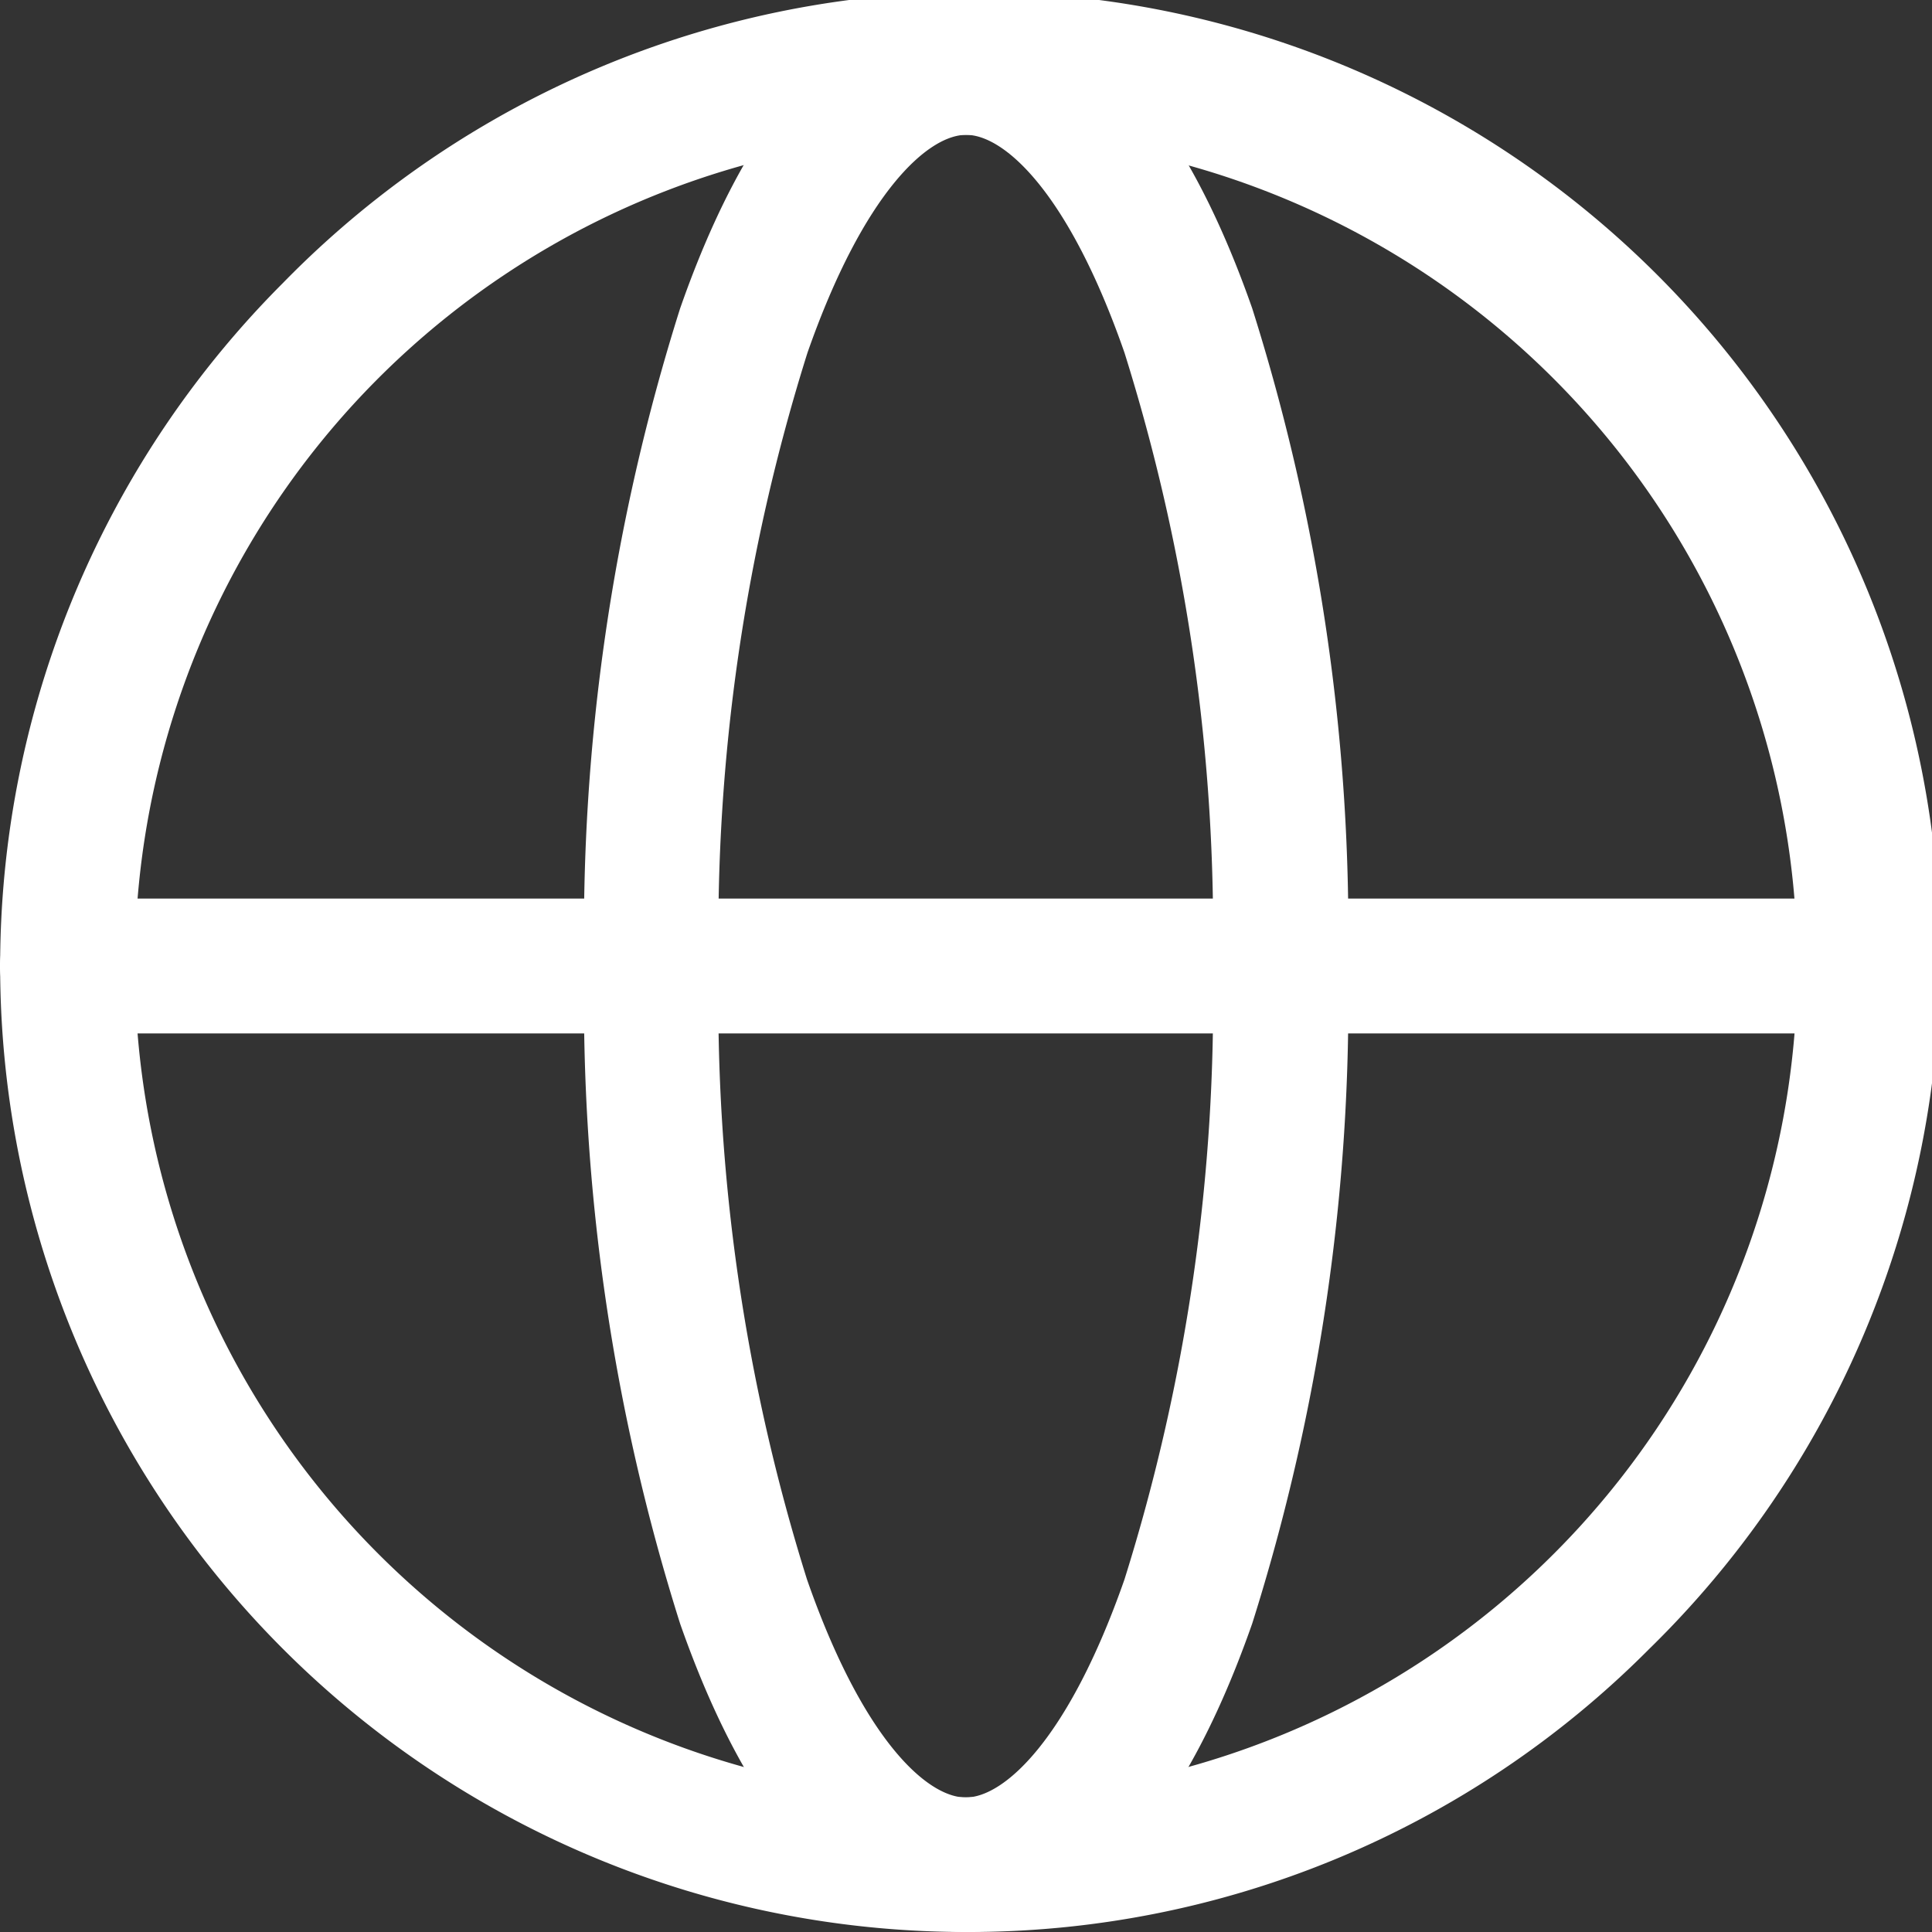
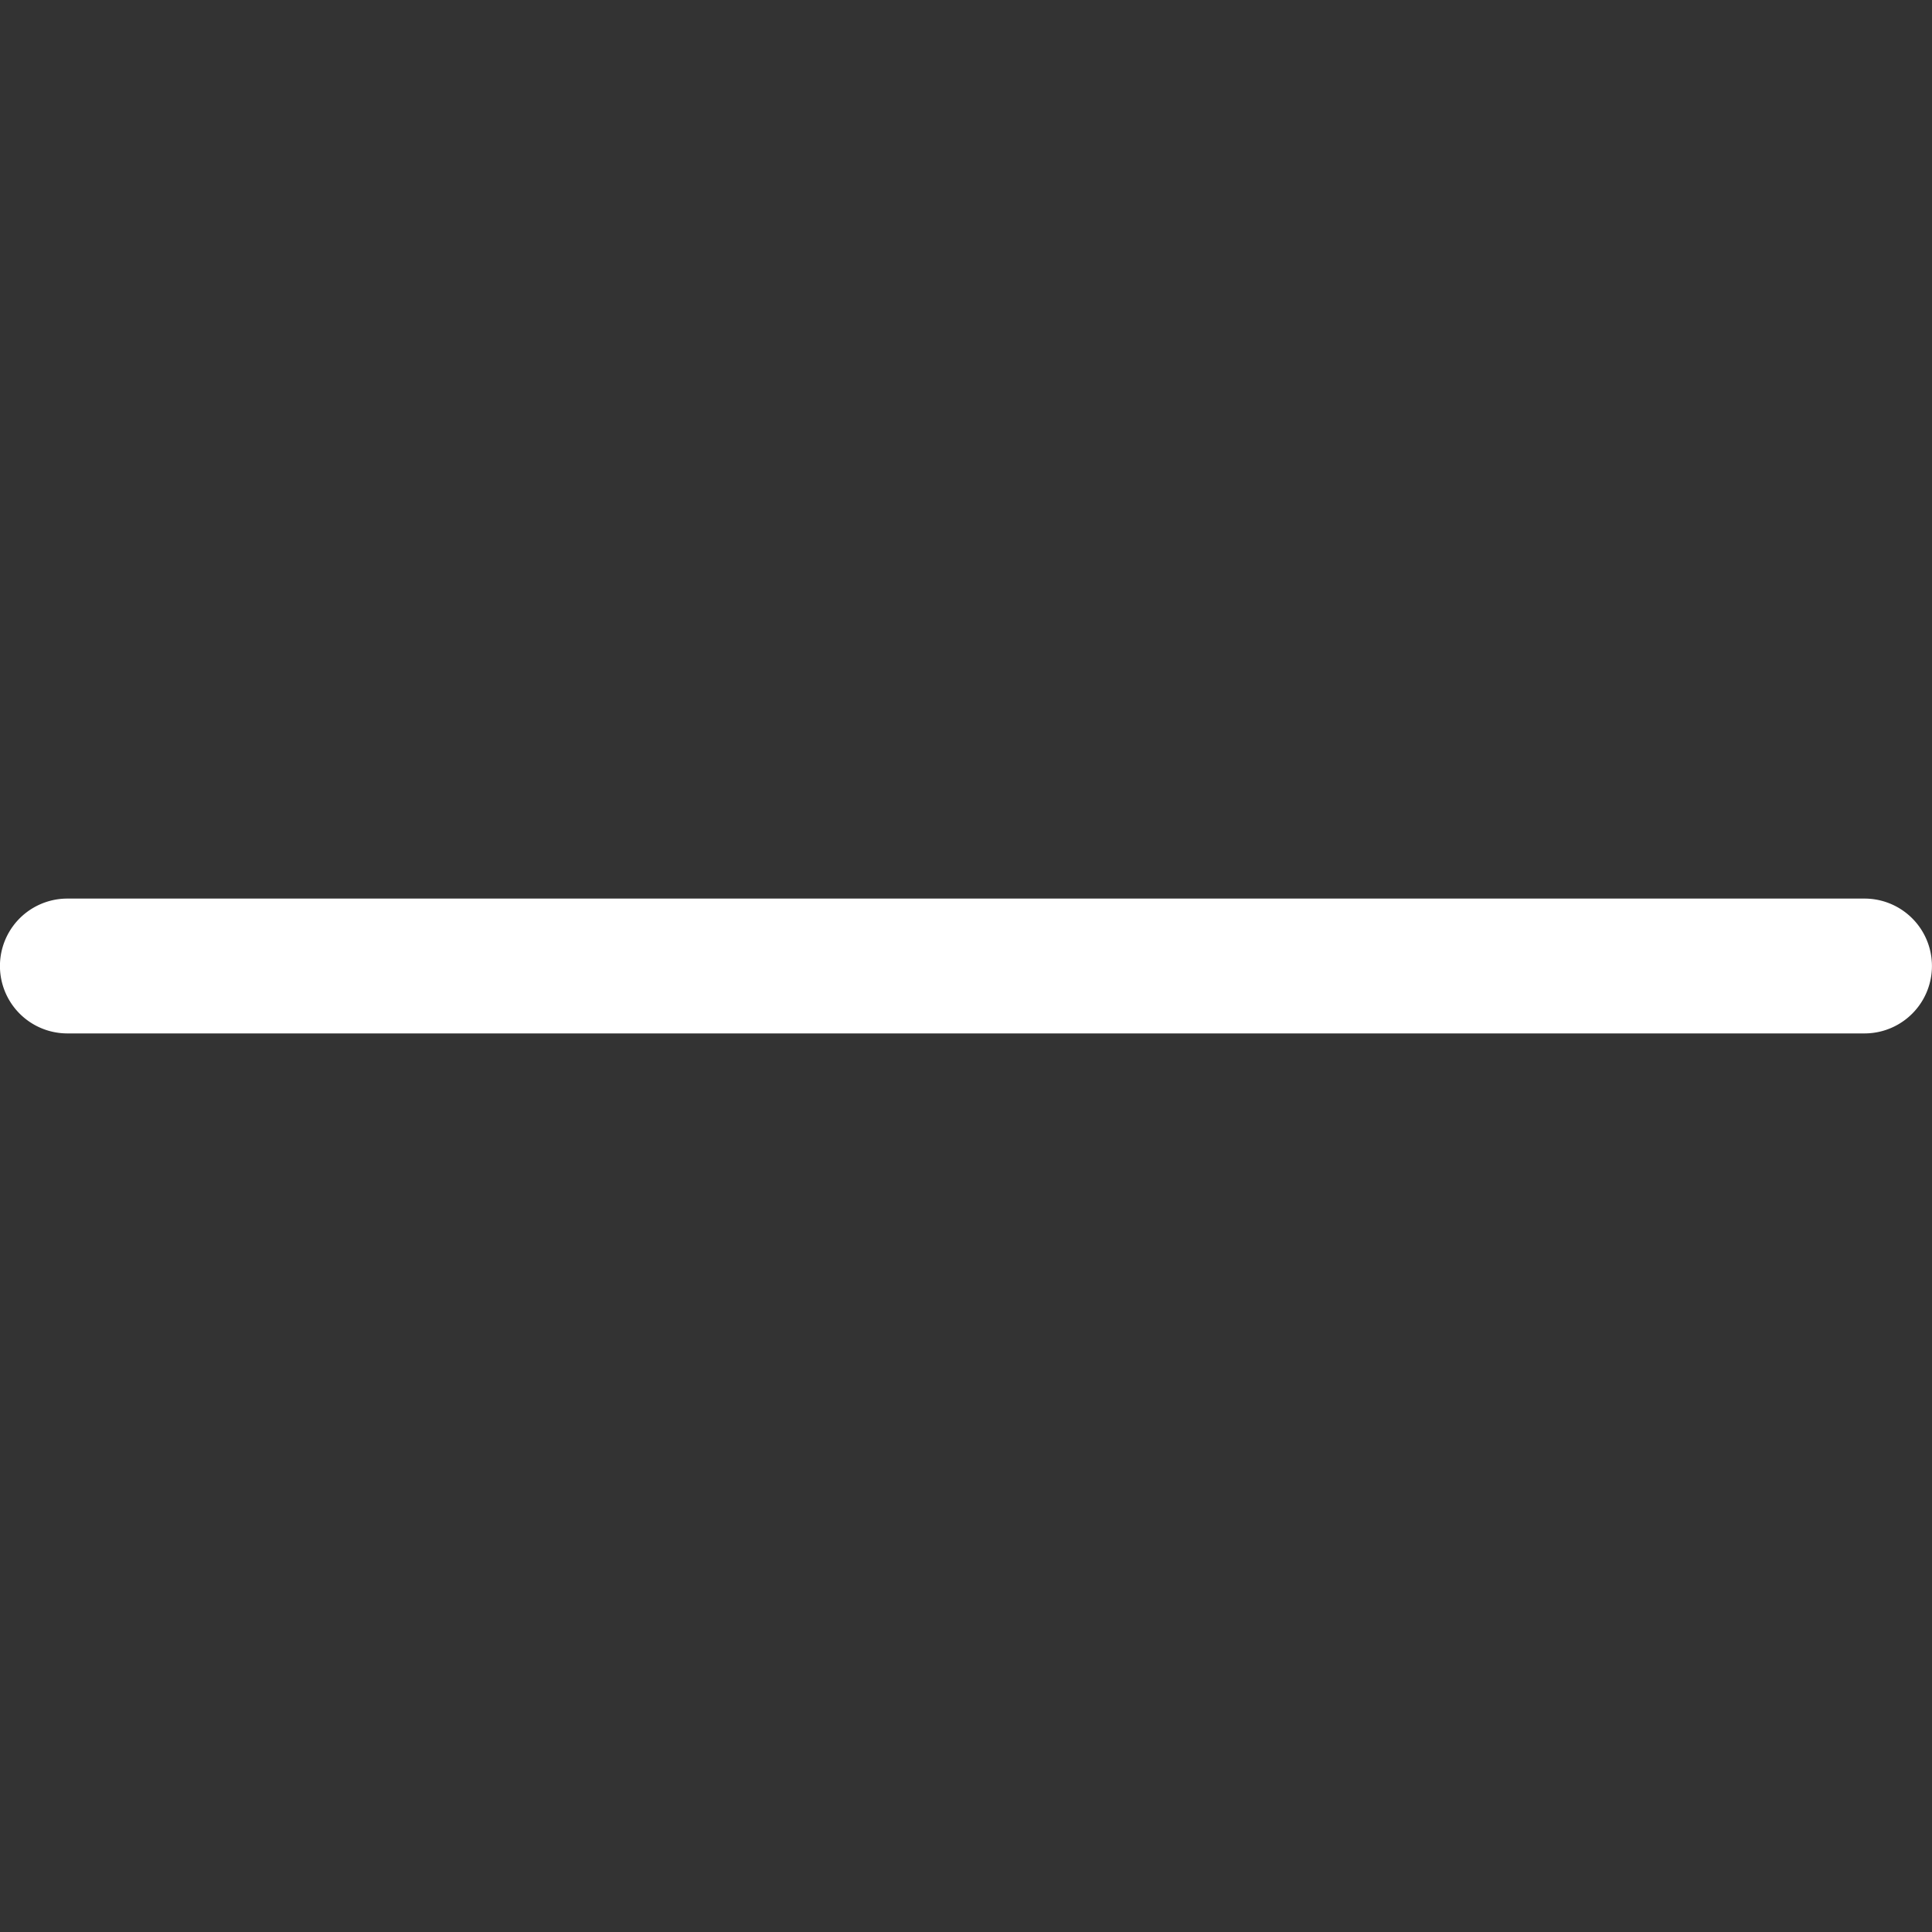
<svg xmlns="http://www.w3.org/2000/svg" width="17.953" height="17.953" viewBox="0 0 17.953 17.953">
  <rect x="0" y="0" width="17.953" height="17.953" fill="#333333" stroke="none" />
  <g id="globe-2-svgrepo-com" transform="translate(0 0)">
-     <path id="Path_12" data-name="Path 12" d="M10.227,19.523A8.977,8.977,0,0,1,3.879,4.2,8.977,8.977,0,1,1,16.574,16.894,8.918,8.918,0,0,1,10.227,19.523Zm0-16.7a7.724,7.724,0,1,0,7.724,7.724A7.733,7.733,0,0,0,10.227,2.823Z" transform="translate(-1.25 -1.57)" fill="#fff" />
    <path id="Path_13" data-name="Path 13" d="M18.577,12.823H1.876a.626.626,0,0,1,0-1.253h16.7a.626.626,0,1,1,0,1.253Z" transform="translate(-1.25 -3.22)" fill="#fff" />
-     <path id="Path_14" data-name="Path 14" d="M11.3,19.523c-.755,0-1.829-.5-2.658-2.865a19.2,19.2,0,0,1-.891-6.111,19.2,19.2,0,0,1,.891-6.111C9.47,2.067,10.544,1.57,11.3,1.57s1.829.5,2.658,2.865a19.2,19.2,0,0,1,.891,6.111,19.2,19.2,0,0,1-.891,6.111C13.128,19.026,12.054,19.523,11.3,19.523Zm0-16.7c-.353,0-.952.531-1.475,2.026A17.935,17.935,0,0,0,9,10.547a17.935,17.935,0,0,0,.821,5.7c.523,1.5,1.122,2.026,1.475,2.026s.952-.531,1.475-2.026a17.935,17.935,0,0,0,.821-5.7,17.935,17.935,0,0,0-.821-5.7C12.251,3.353,11.652,2.823,11.3,2.823Z" transform="translate(-2.322 -1.57)" fill="#fff" />
  </g>
</svg>